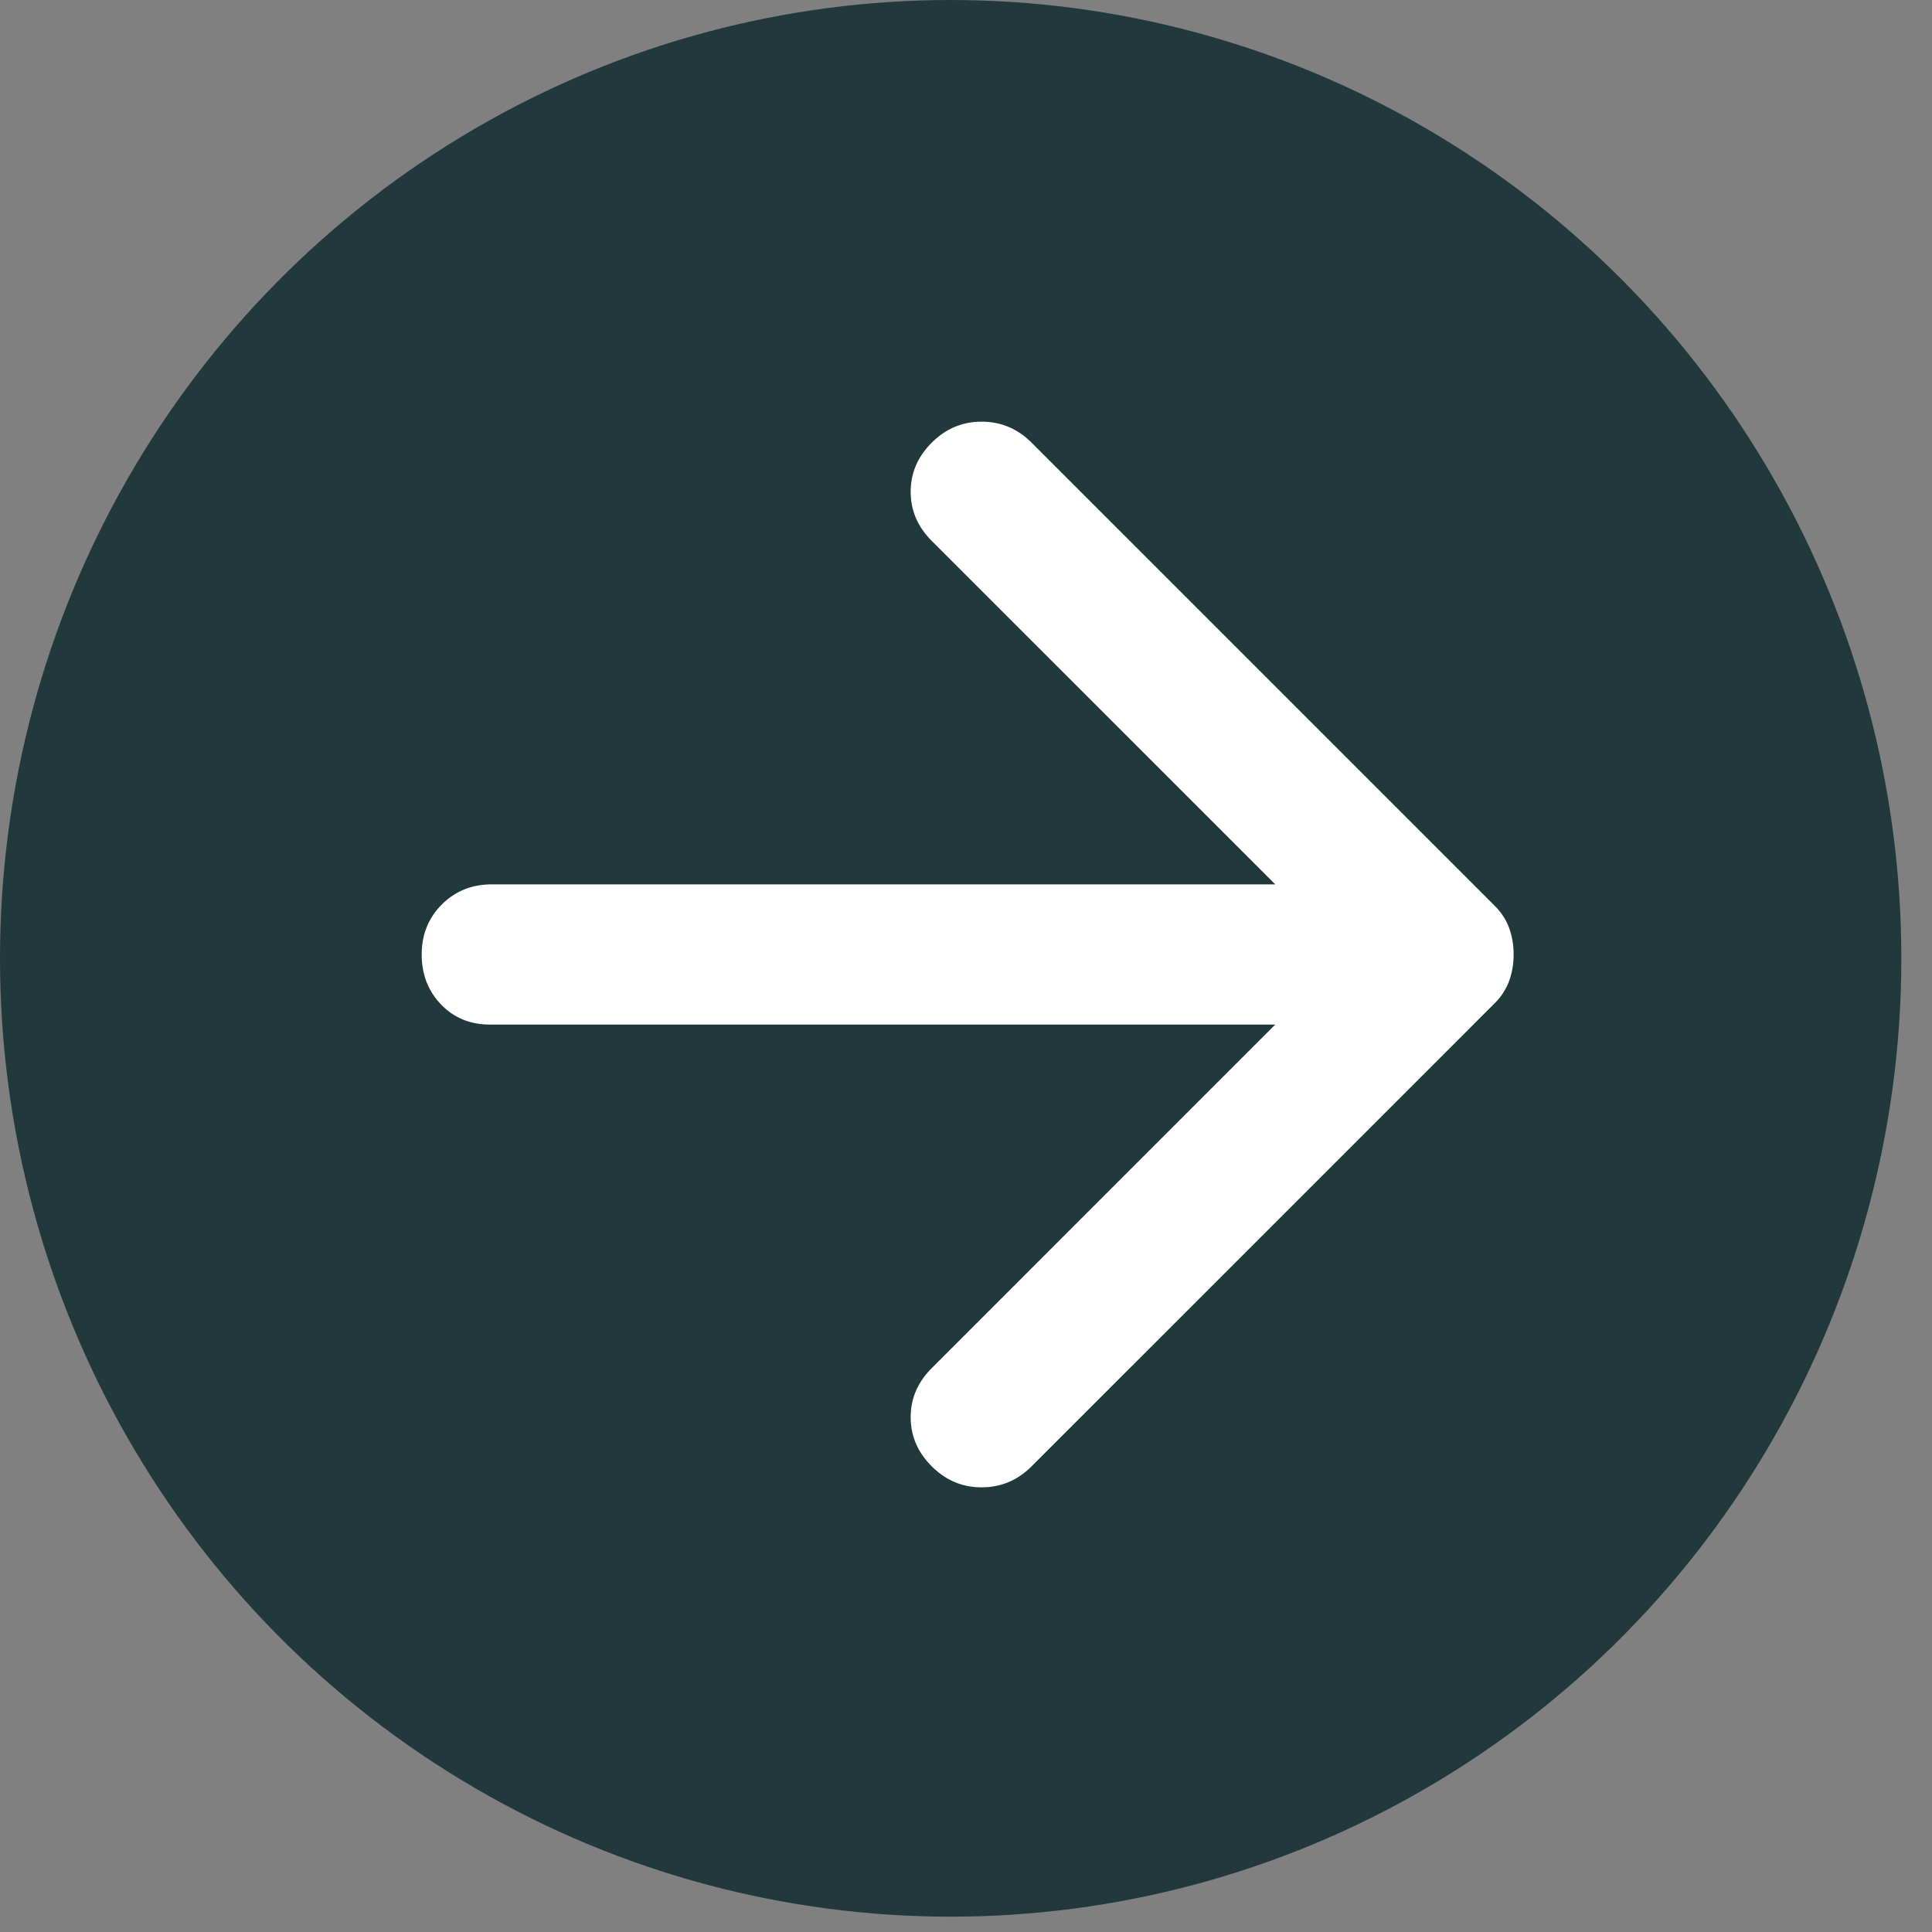
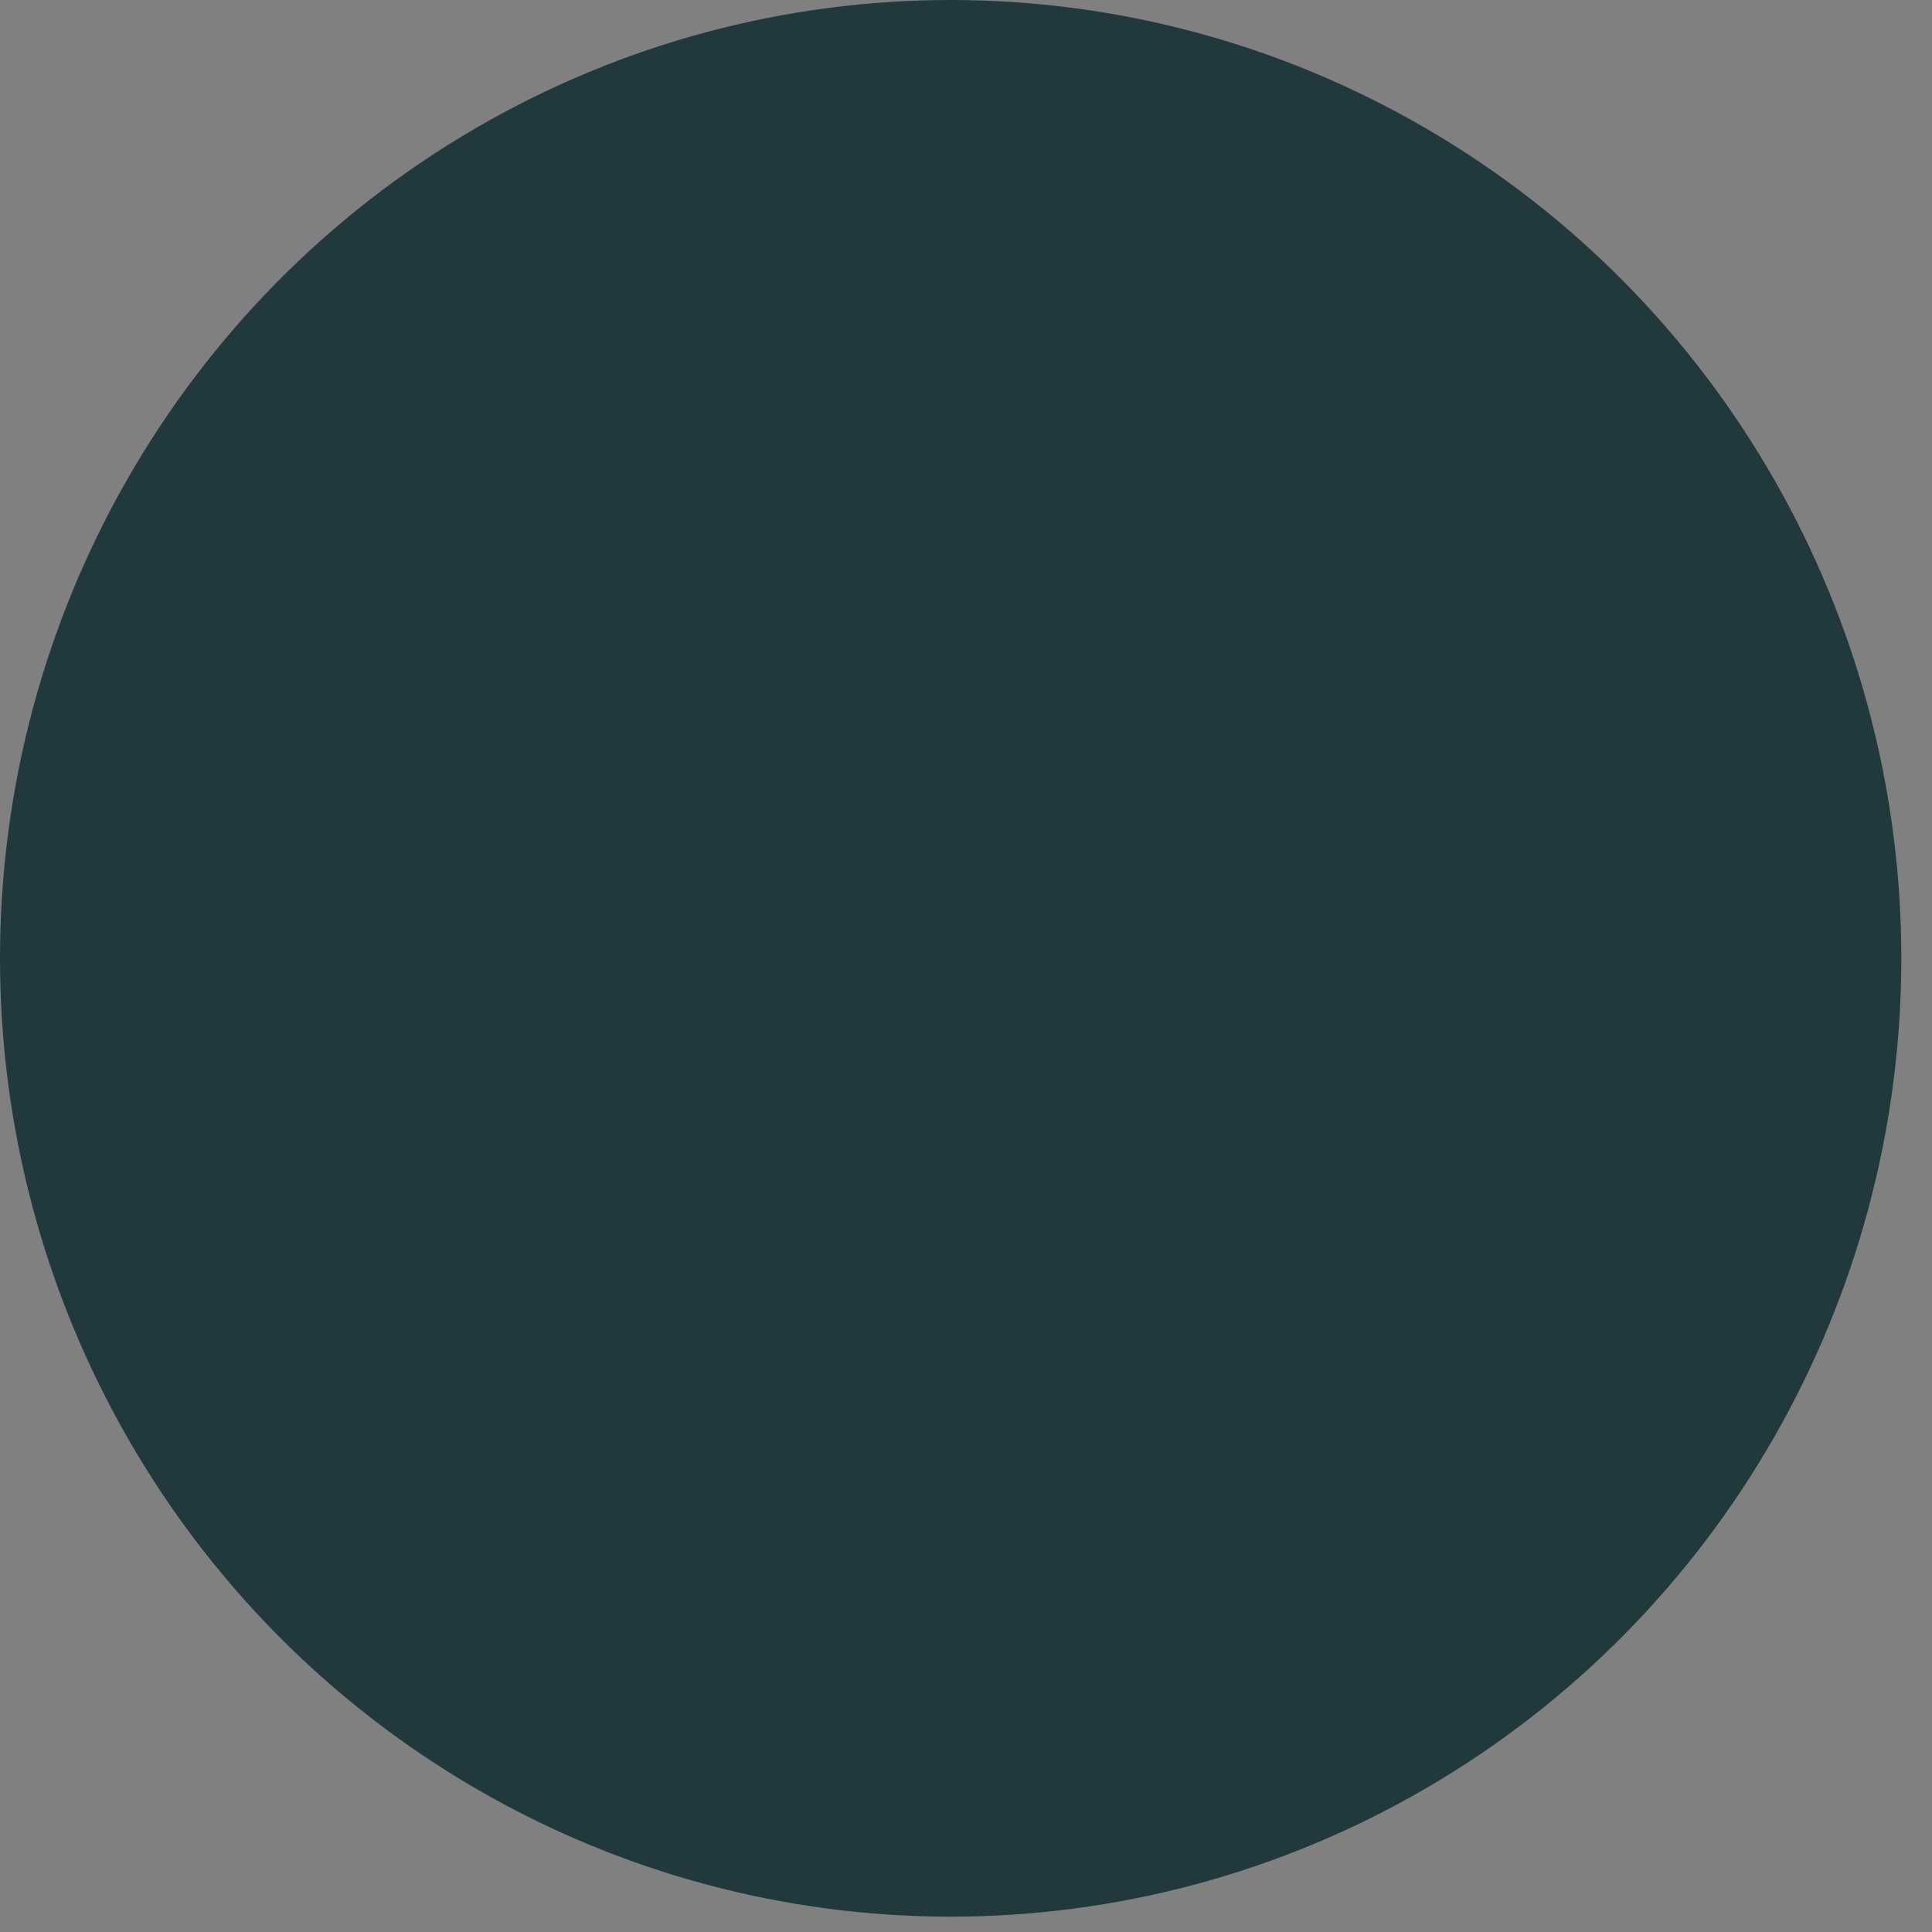
<svg xmlns="http://www.w3.org/2000/svg" width="63" height="63" fill="none">
  <rect width="100%" height="100%" fill="#808080" stroke="none" />
  <ellipse cx="31" cy="31.25" fill="#21393D" rx="31" ry="31.25" />
-   <path fill="#fff" d="M49.357 31.125c0 .305-.048.59-.144.857a1.993 1.993 0 0 1-.484.743l-15.09 15.09c-.456.456-1 .685-1.63.685-.627 0-1.17-.229-1.627-.686-.457-.457-.686-.99-.686-1.6 0-.61.229-1.143.686-1.6L41.584 33.41H15.98c-.648 0-1.181-.22-1.6-.658-.42-.438-.629-.98-.629-1.628 0-.648.219-1.191.656-1.63.44-.438.982-.656 1.63-.656h25.548L30.382 17.637c-.457-.458-.686-.991-.686-1.6 0-.61.229-1.144.686-1.601.457-.457 1-.686 1.628-.686.63 0 1.173.229 1.63.686l15.089 15.089c.228.228.39.476.484.743.096.266.144.552.144.857z" />
</svg>